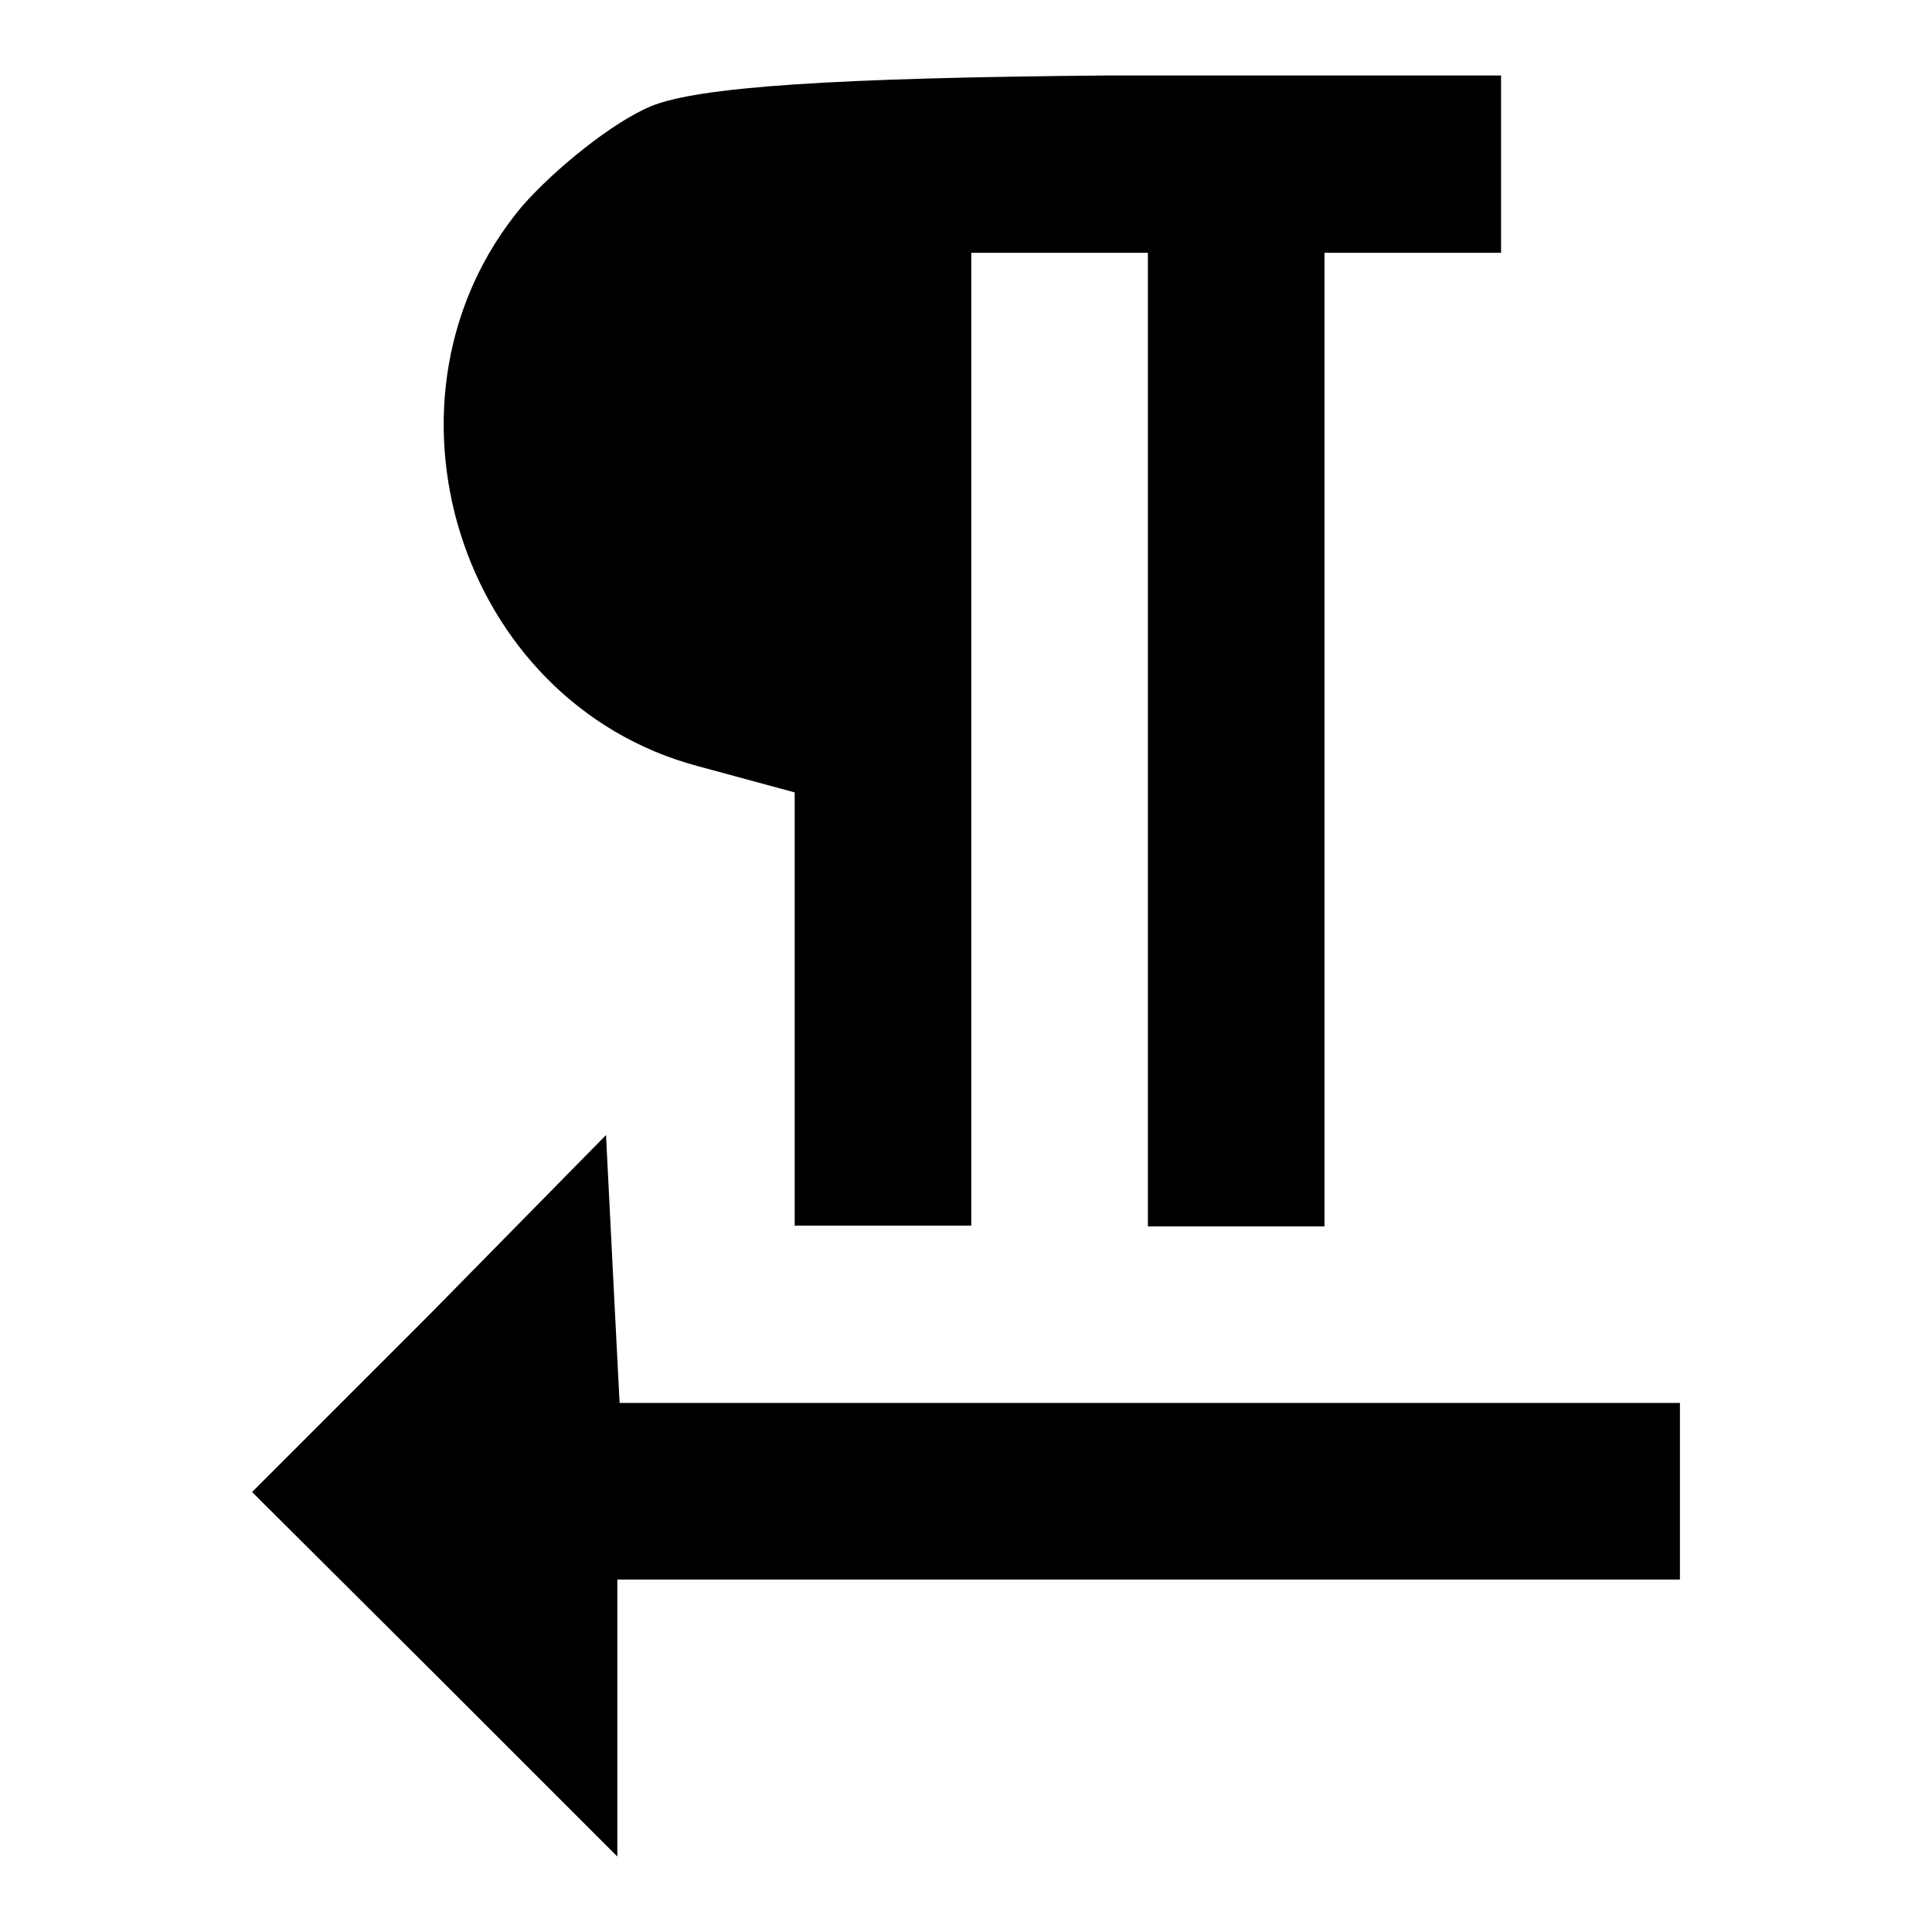
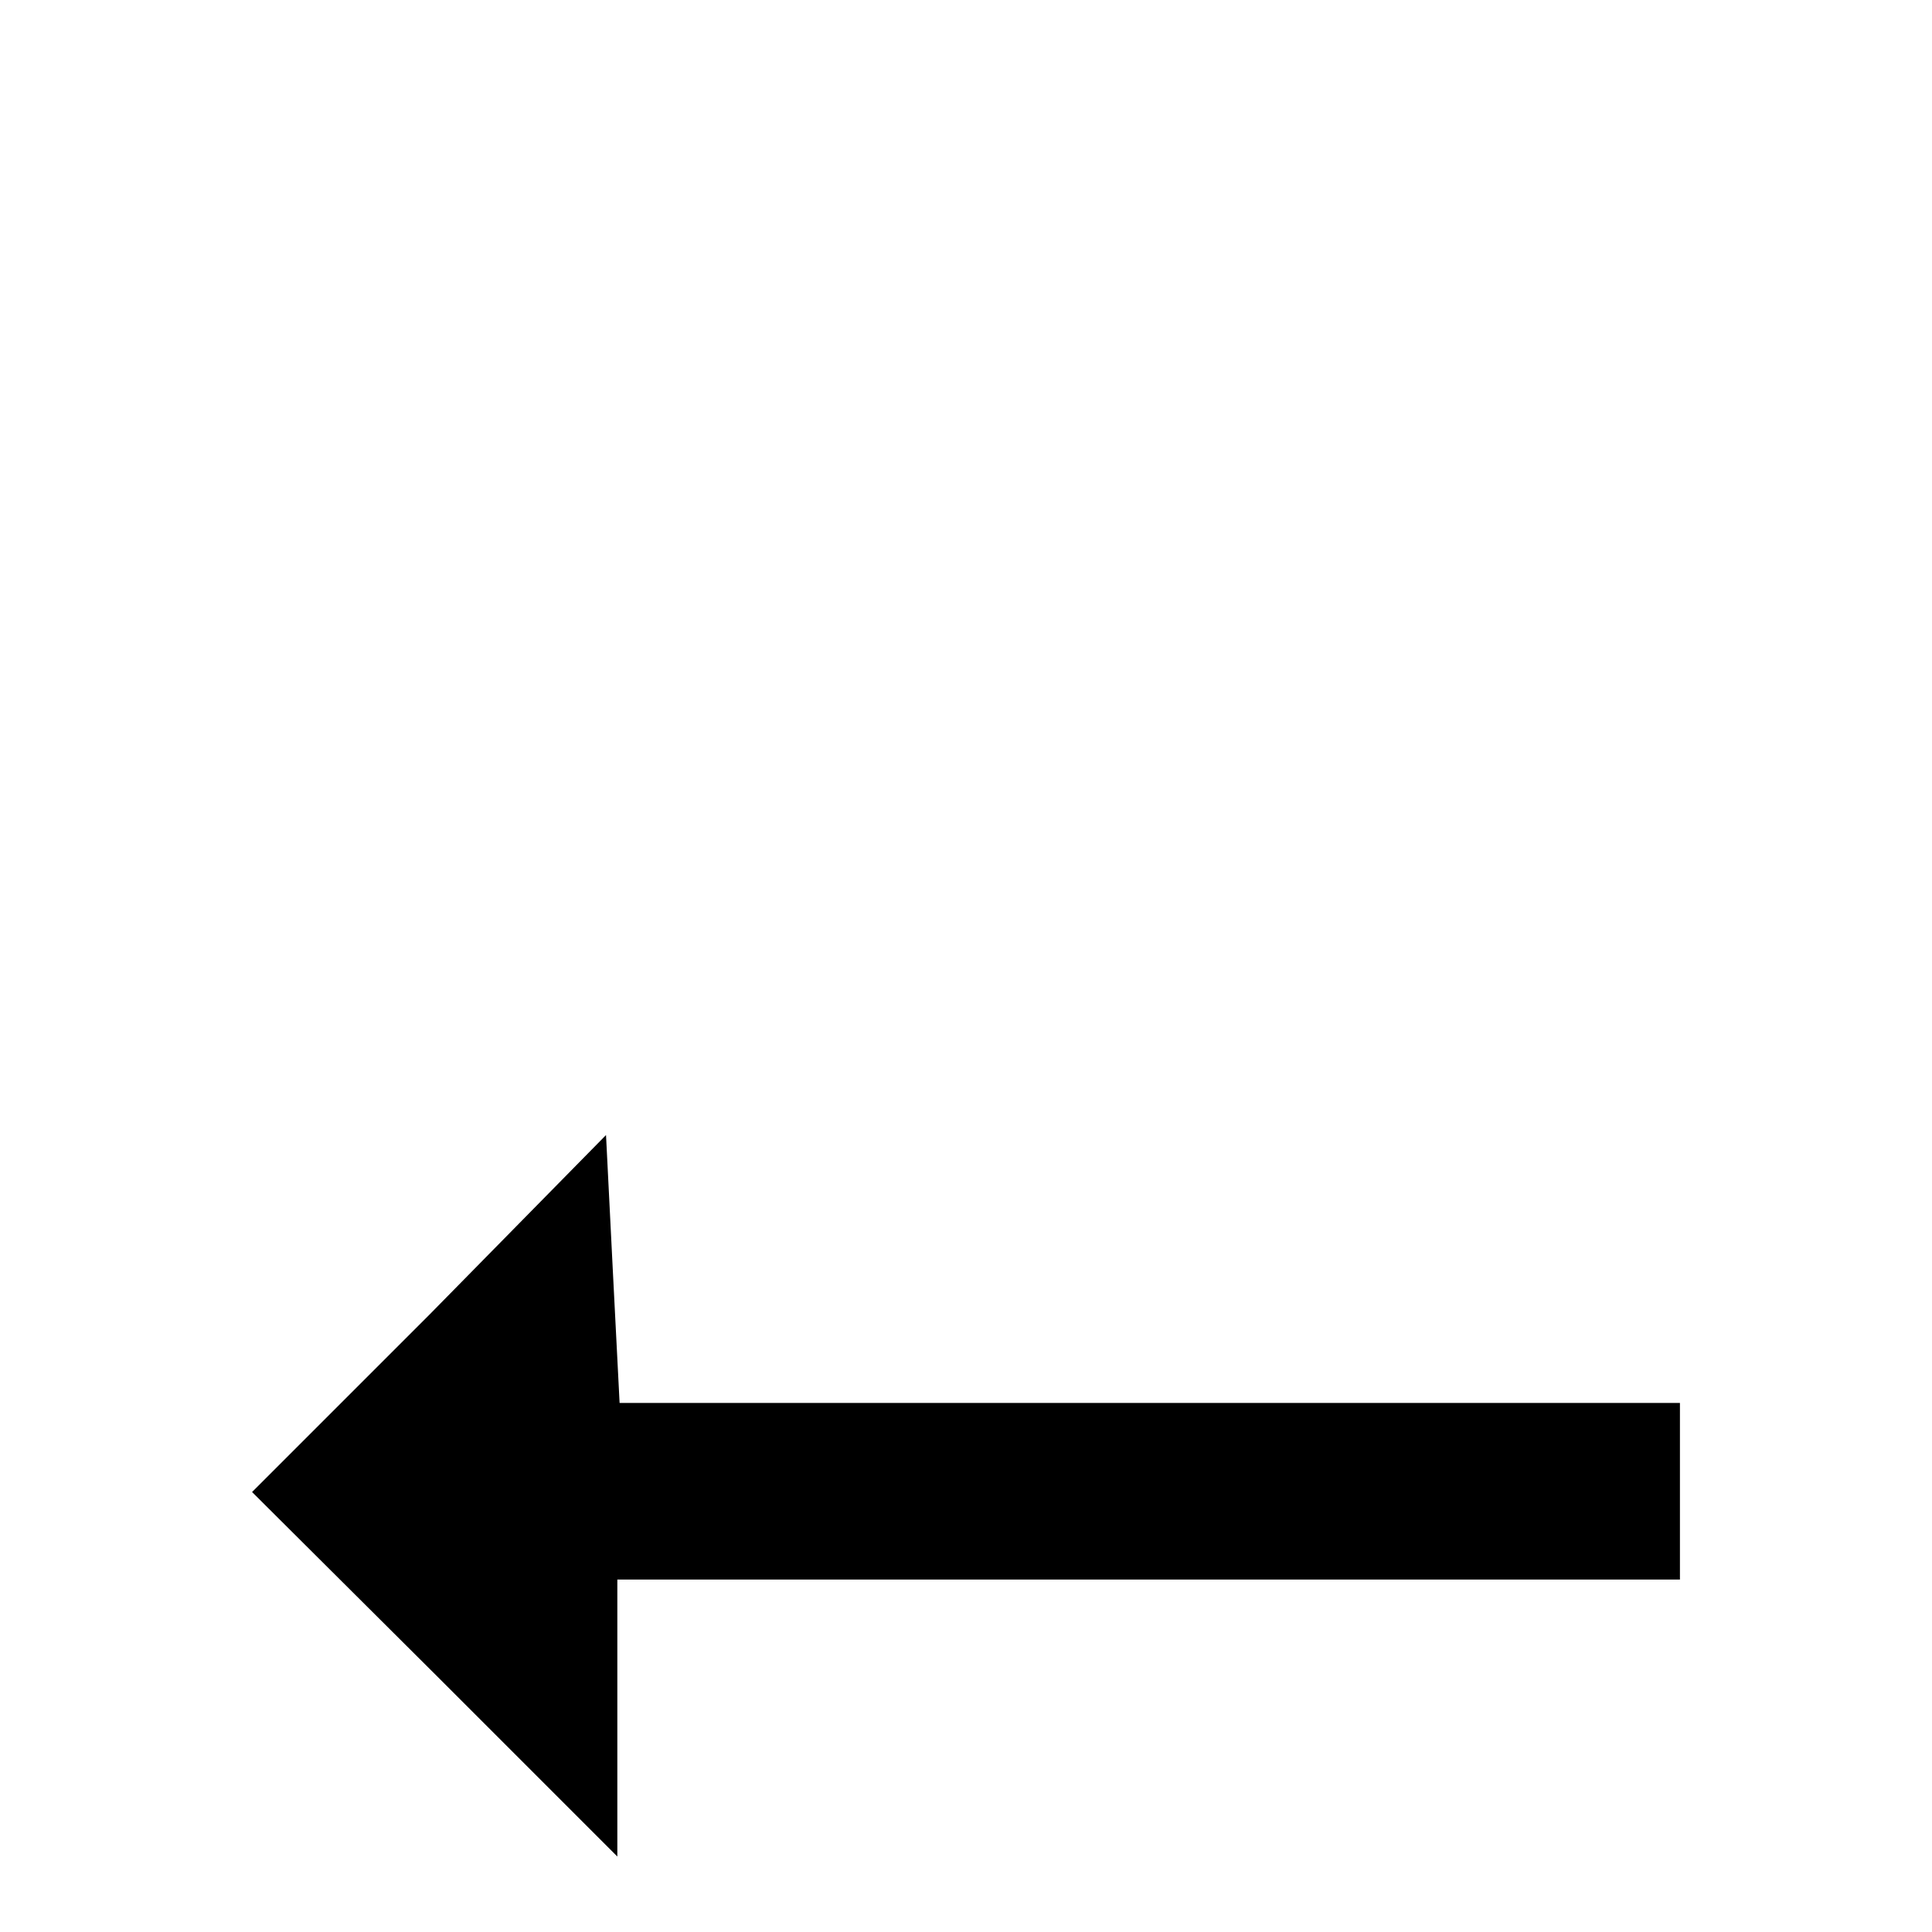
<svg xmlns="http://www.w3.org/2000/svg" version="1.1" x="0px" y="0px" viewBox="0 0 256 256" enable-background="new 0 0 256 256" xml:space="preserve">
  <g>
    <g>
      <g>
-         <path fill="#000000" d="M86.2,14.1c-5,2.1-12.6,8.2-17,13.2C48.1,52.5,60.7,93,92.4,101.5l12.9,3.5v28.7v28.7H117h11.7V98V33.5h11.7h11.7V98v64.5h11.7h11.7V98V33.5h11.7h11.7V21.7V10h-51.9C110.6,10.3,92.4,11.5,86.2,14.1z" />
        <path fill="#000000" d="M56.9,174.2l-23.5,23.5L57.8,222l24,24v-18.5v-18.2h70.4h70.4v-11.7v-11.7h-70.4H82.1l-0.9-17.6l-0.9-17.9L56.9,174.2z" />
      </g>
    </g>
  </g>
</svg>